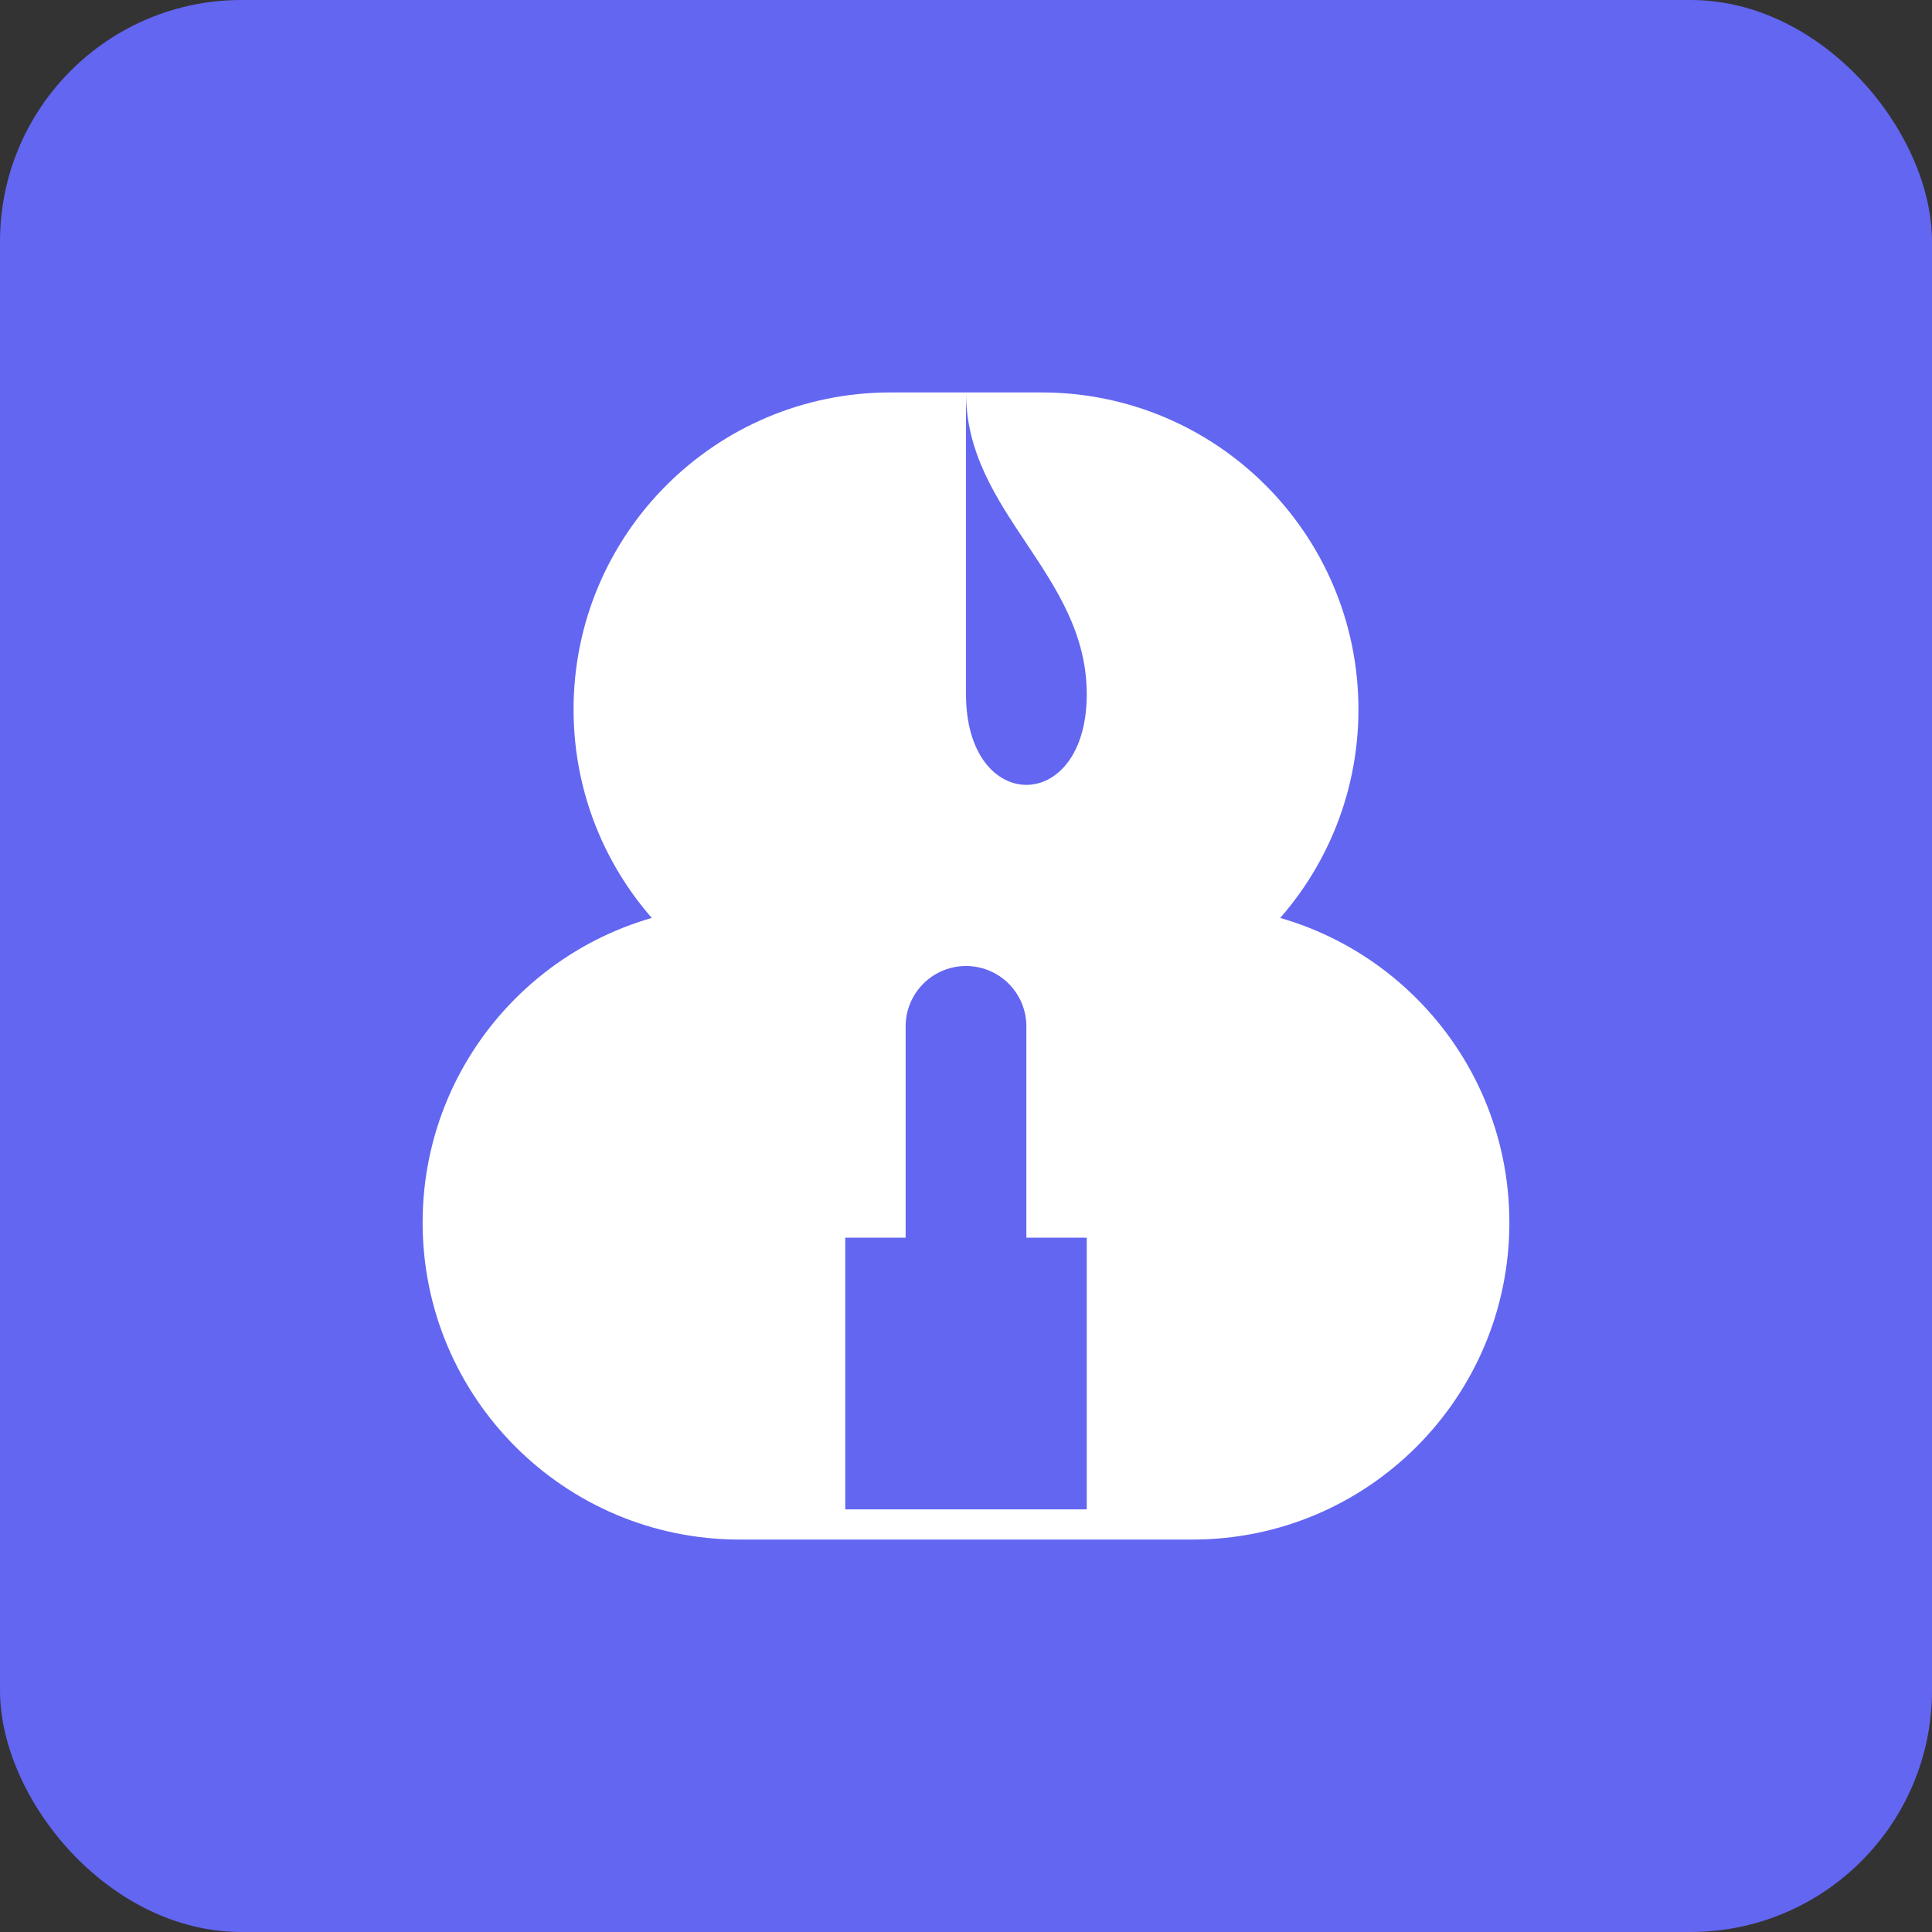
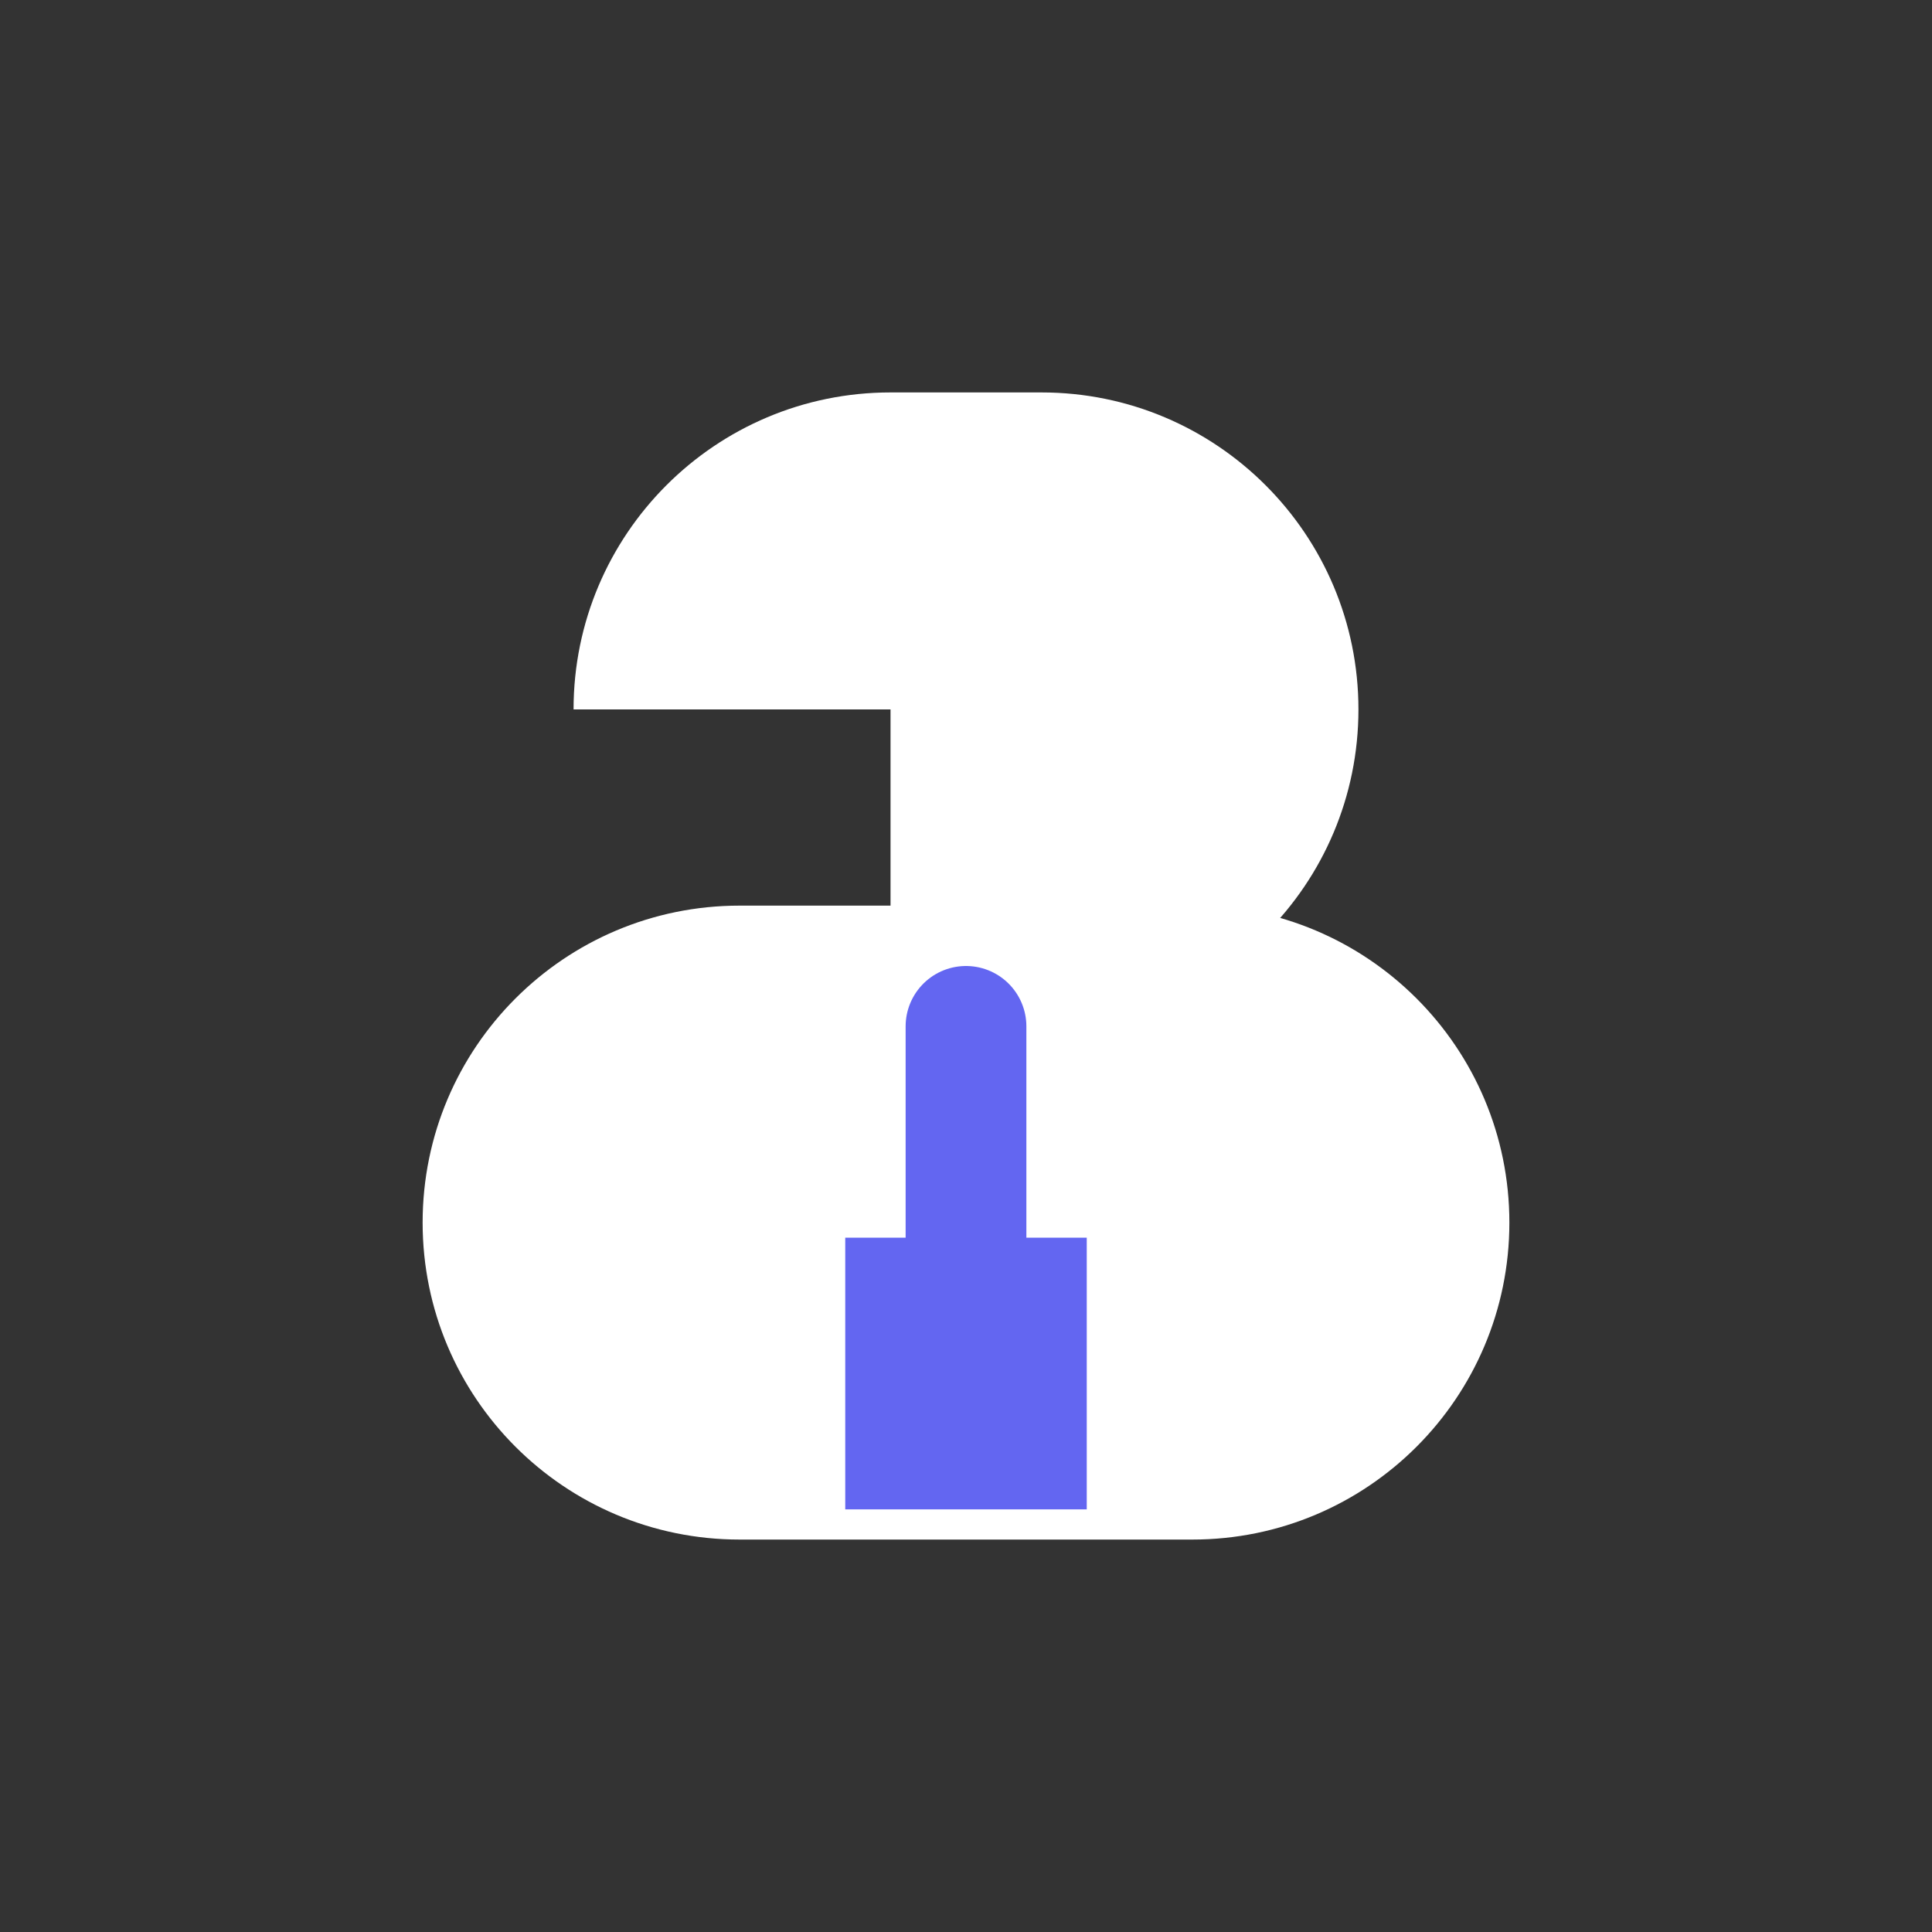
<svg xmlns="http://www.w3.org/2000/svg" width="32" height="32" viewBox="0 0 32 32">
  <rect x="0" y="0" width="32" height="32" fill="#333333" stroke="none" />
-   <rect width="32" height="32" rx="4" fill="#6366F1" />
  <path d="M7 20.25C7 17.35 9.35 15 12.25 15H19.75C22.65 15 25 17.35 25 20.25V20.25C25 23.15 22.65 25.5 19.75 25.5H12.25C9.35 25.5 7 23.15 7 20.25V20.25Z" fill="white" />
-   <path d="M9.5 11.75C9.5 8.85 11.85 6.5 14.75 6.5H17.25C20.15 6.5 22.5 8.85 22.5 11.75V11.75C22.5 14.65 20.15 17 17.25 17H14.75C11.85 17 9.5 14.65 9.5 11.75V11.75Z" fill="white" />
+   <path d="M9.5 11.75C9.5 8.85 11.85 6.5 14.75 6.5H17.25C20.15 6.5 22.5 8.85 22.5 11.75V11.75C22.5 14.65 20.15 17 17.25 17H14.75V11.75Z" fill="white" />
  <path d="M14 20.5H18V25H14V20.5Z" fill="#6366F1" />
-   <path d="M16 6.5C16 6.5 16 9.5 16 11.5C16 13.5 18 13.5 18 11.5C18 9.5 16 8.5 16 6.5Z" fill="#6366F1" />
  <path d="M16 17V20.5" stroke="#6366F1" stroke-width="2" stroke-linecap="round" />
</svg>